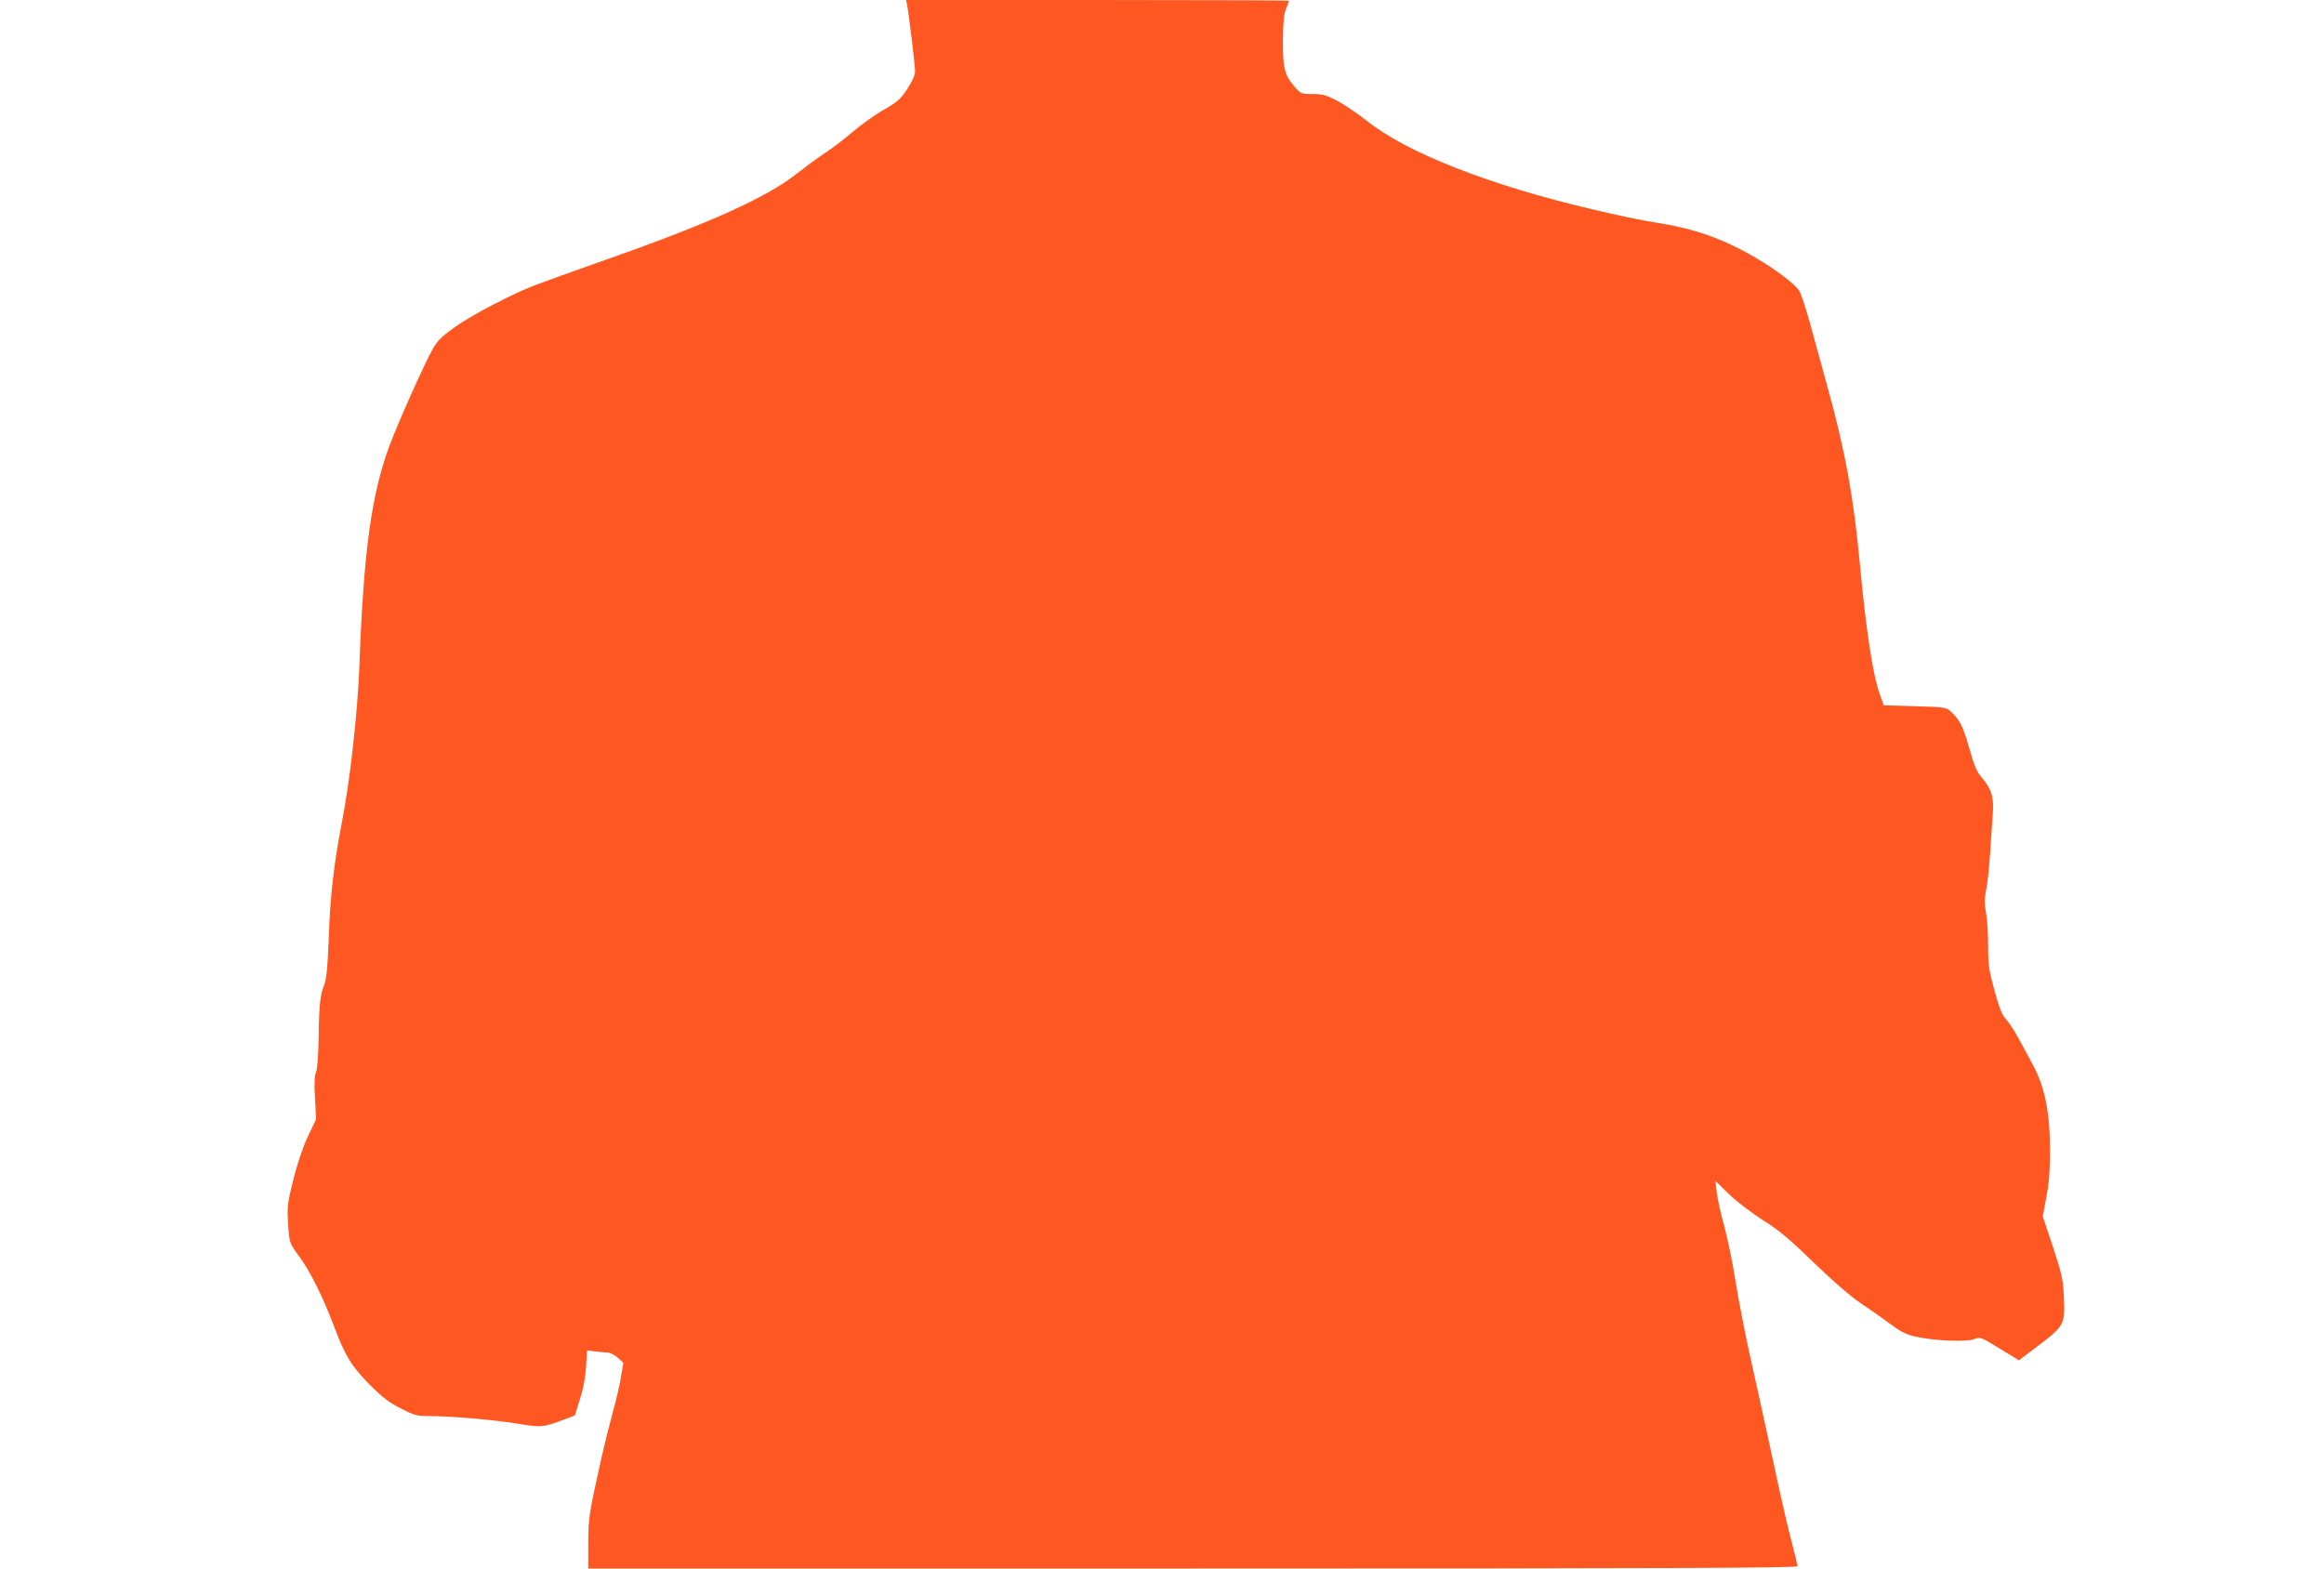
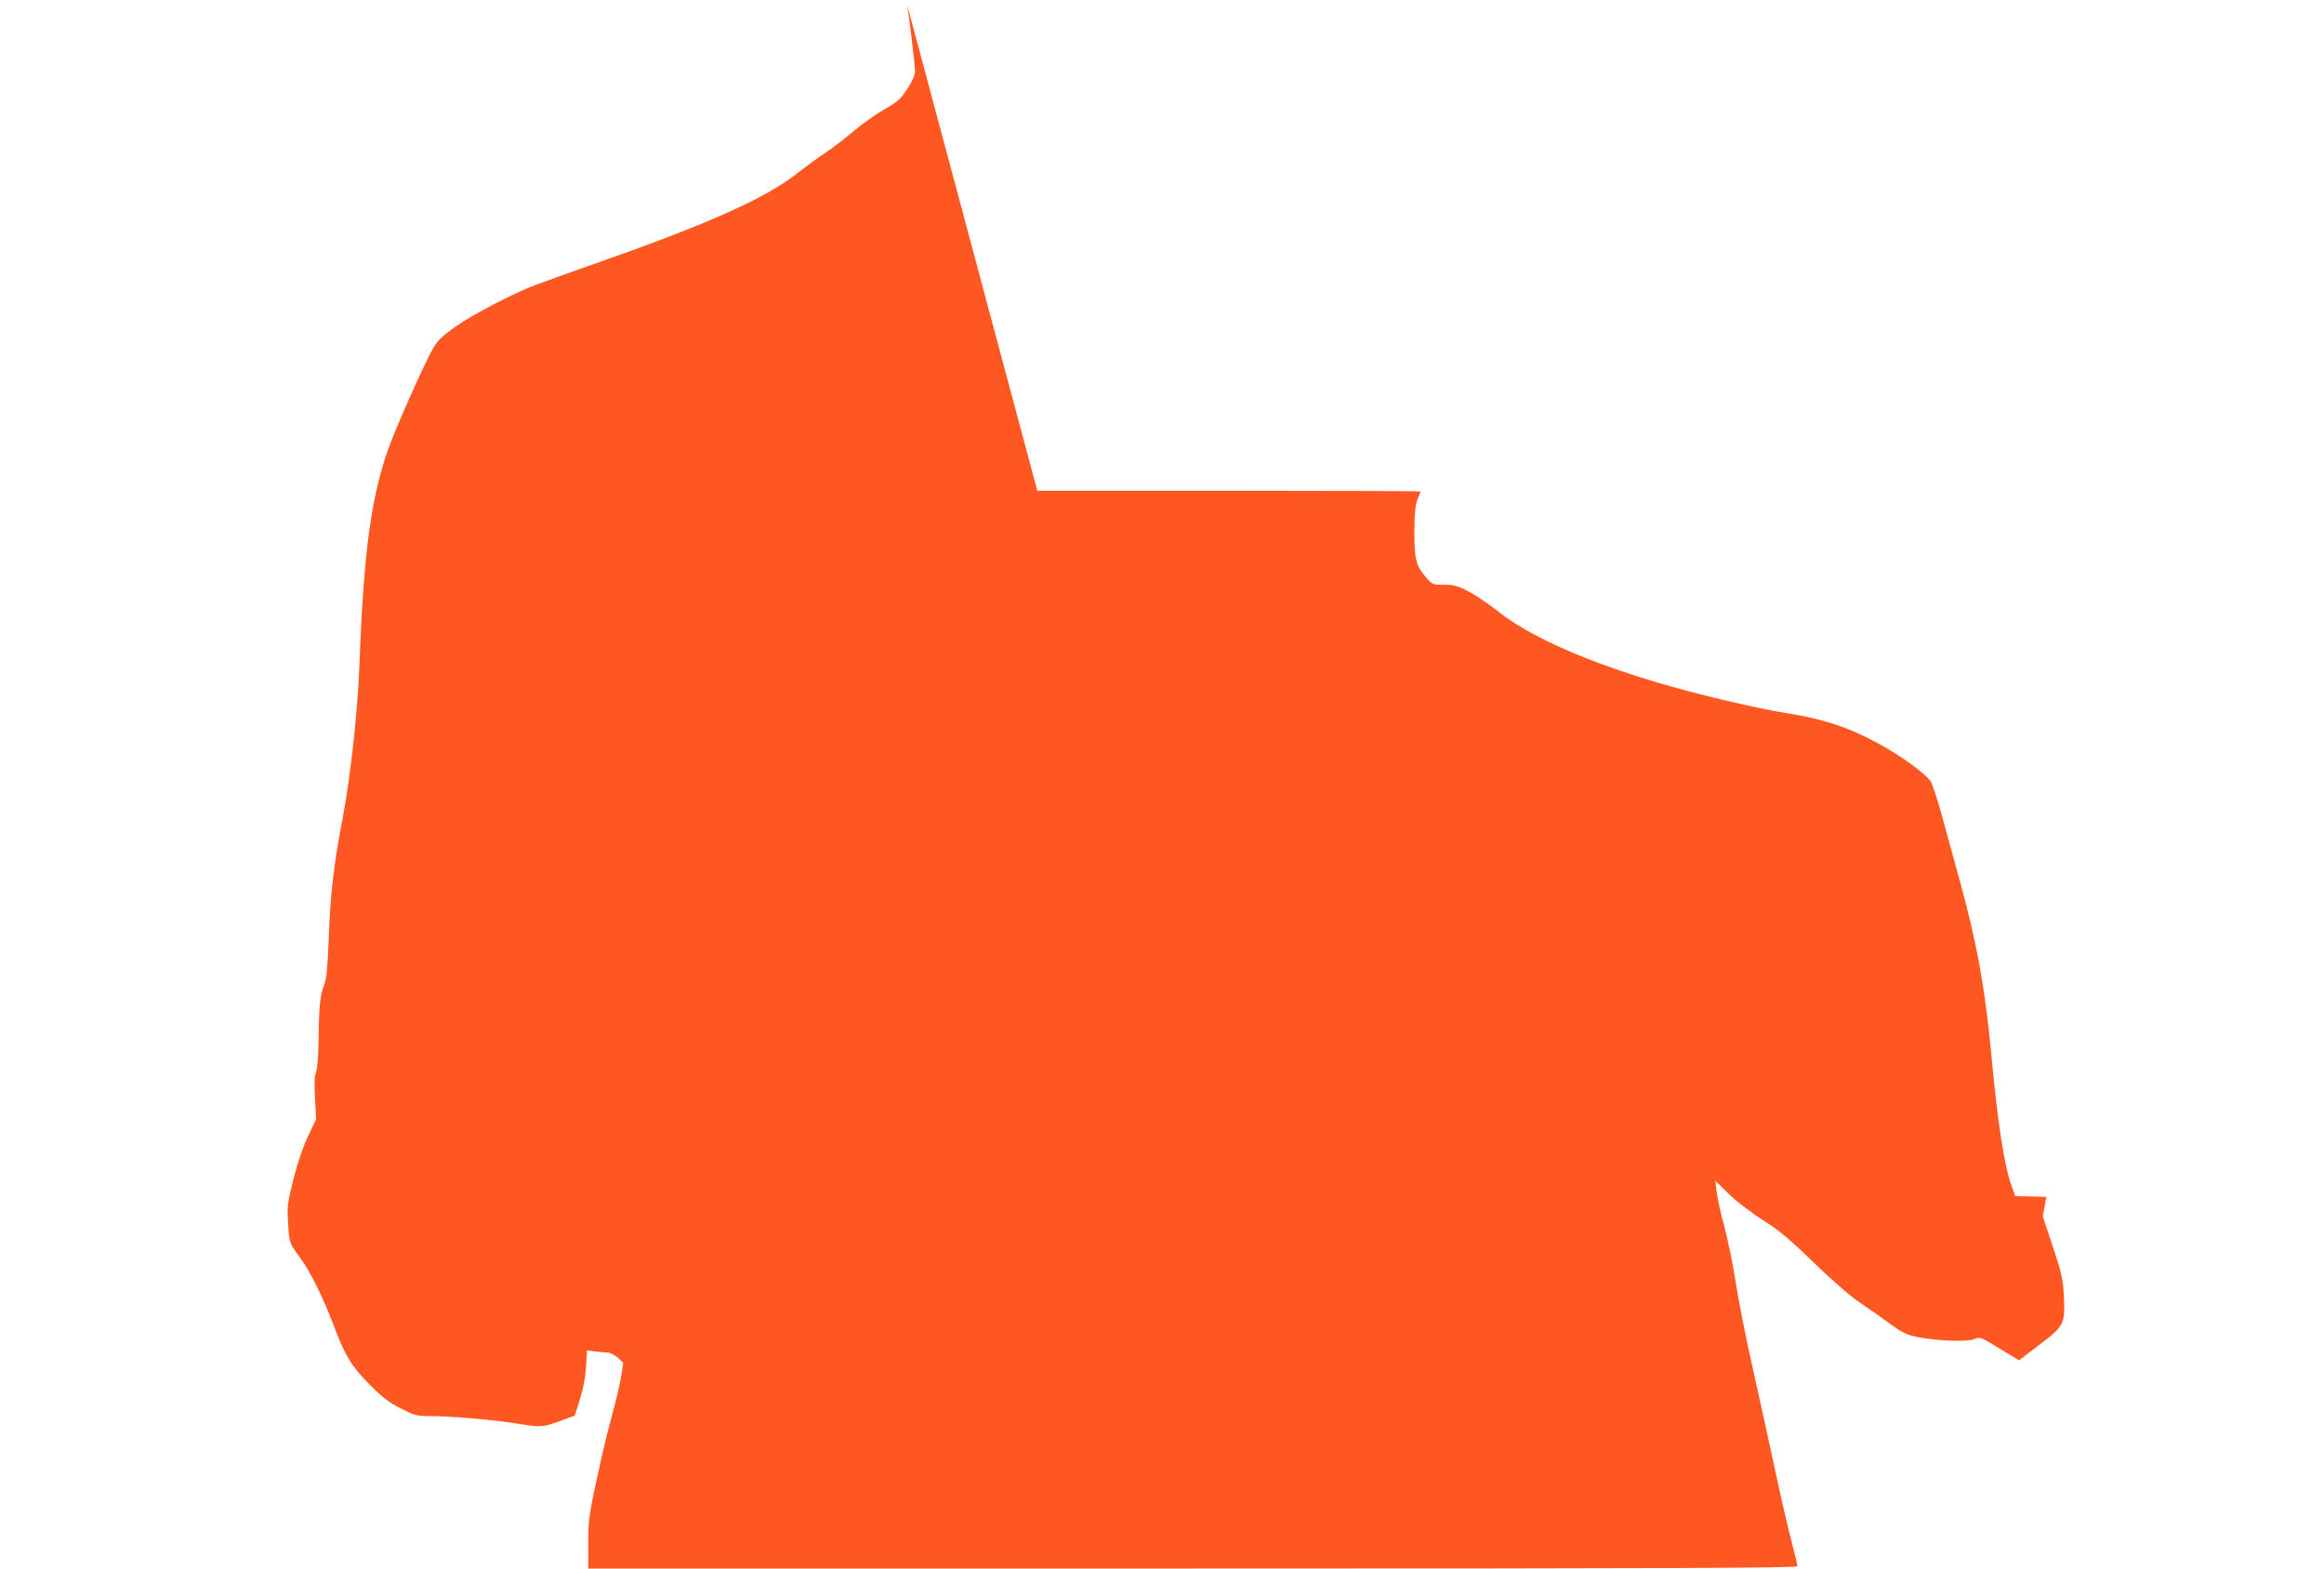
<svg xmlns="http://www.w3.org/2000/svg" version="1.0" width="1280pt" height="864pt" viewBox="0 0 1280 864" preserveAspectRatio="xMidYMid meet">
  <g transform="translate(0,864) scale(0.1,-0.1)" fill="#ff5722" stroke="none">
-     <path d="M4995 8618 c9 -38 45 -337 45 -371 0 -21 -15 -54 -43 -97 -36 -56 -54 -71 -130 -115 -48 -27 -124 -82 -170 -121 -45 -39 -113 -91 -152 -116 -38 -25 -110 -78 -160 -117 -160 -127 -480 -272 -1035 -467 -179 -63 -361 -129 -404 -145 -127 -49 -344 -162 -441 -231 -73 -52 -96 -74 -123 -123 -45 -79 -195 -416 -238 -533 -99 -270 -141 -581 -164 -1197 -9 -259 -51 -639 -96 -870 -44 -226 -65 -404 -73 -635 -6 -162 -13 -235 -24 -261 -23 -57 -30 -112 -32 -289 -1 -104 -7 -176 -14 -195 -9 -21 -11 -63 -6 -145 l6 -115 -45 -95 c-28 -59 -58 -148 -80 -236 -31 -125 -35 -150 -30 -230 7 -122 7 -120 65 -199 58 -79 128 -220 188 -379 62 -165 96 -220 196 -322 70 -70 108 -100 172 -132 72 -37 89 -42 150 -42 125 0 356 -20 487 -41 139 -23 146 -22 266 23 l56 21 28 90 c19 59 30 120 34 179 l5 90 45 -6 c25 -3 55 -6 68 -6 13 0 38 -13 56 -28 l31 -29 -12 -74 c-6 -41 -27 -130 -46 -199 -19 -69 -46 -177 -60 -240 -71 -319 -75 -341 -75 -482 l0 -138 3330 0 c2657 0 3330 3 3330 13 0 6 -13 62 -29 122 -17 61 -60 247 -96 415 -36 168 -93 427 -126 575 -34 149 -73 351 -89 450 -15 99 -44 239 -63 310 -20 72 -39 157 -42 190 l-7 60 73 -71 c41 -40 126 -105 189 -145 92 -58 148 -106 282 -236 108 -104 200 -184 260 -224 51 -34 125 -86 165 -116 57 -42 86 -56 140 -67 104 -22 277 -29 317 -12 32 13 35 12 139 -52 l107 -65 113 86 c137 104 142 114 134 269 -4 90 -12 124 -60 270 l-56 168 20 107 c15 78 20 150 20 259 -1 214 -29 350 -100 479 -21 39 -55 102 -76 140 -21 39 -51 84 -66 100 -22 23 -37 61 -64 159 -31 113 -35 142 -35 248 0 67 -5 149 -12 183 -9 49 -8 76 1 122 7 32 17 123 22 203 5 80 12 179 15 221 7 87 -9 138 -65 201 -24 28 -39 65 -65 157 -34 120 -51 155 -101 201 -26 24 -32 25 -198 30 l-172 5 -23 65 c-36 100 -74 344 -107 700 -35 378 -82 638 -180 990 -29 107 -72 263 -95 346 -23 83 -50 165 -60 182 -22 36 -132 119 -240 182 -187 109 -338 161 -561 196 -57 8 -210 40 -339 71 -564 132 -1023 312 -1241 487 -51 40 -125 90 -164 111 -60 31 -82 37 -136 37 -62 0 -65 1 -100 42 -54 62 -64 101 -63 256 1 100 6 145 18 174 9 21 16 40 16 42 0 2 -475 4 -1055 4 l-1055 0 5 -22z" />
+     <path d="M4995 8618 c9 -38 45 -337 45 -371 0 -21 -15 -54 -43 -97 -36 -56 -54 -71 -130 -115 -48 -27 -124 -82 -170 -121 -45 -39 -113 -91 -152 -116 -38 -25 -110 -78 -160 -117 -160 -127 -480 -272 -1035 -467 -179 -63 -361 -129 -404 -145 -127 -49 -344 -162 -441 -231 -73 -52 -96 -74 -123 -123 -45 -79 -195 -416 -238 -533 -99 -270 -141 -581 -164 -1197 -9 -259 -51 -639 -96 -870 -44 -226 -65 -404 -73 -635 -6 -162 -13 -235 -24 -261 -23 -57 -30 -112 -32 -289 -1 -104 -7 -176 -14 -195 -9 -21 -11 -63 -6 -145 l6 -115 -45 -95 c-28 -59 -58 -148 -80 -236 -31 -125 -35 -150 -30 -230 7 -122 7 -120 65 -199 58 -79 128 -220 188 -379 62 -165 96 -220 196 -322 70 -70 108 -100 172 -132 72 -37 89 -42 150 -42 125 0 356 -20 487 -41 139 -23 146 -22 266 23 l56 21 28 90 c19 59 30 120 34 179 l5 90 45 -6 c25 -3 55 -6 68 -6 13 0 38 -13 56 -28 l31 -29 -12 -74 c-6 -41 -27 -130 -46 -199 -19 -69 -46 -177 -60 -240 -71 -319 -75 -341 -75 -482 l0 -138 3330 0 c2657 0 3330 3 3330 13 0 6 -13 62 -29 122 -17 61 -60 247 -96 415 -36 168 -93 427 -126 575 -34 149 -73 351 -89 450 -15 99 -44 239 -63 310 -20 72 -39 157 -42 190 l-7 60 73 -71 c41 -40 126 -105 189 -145 92 -58 148 -106 282 -236 108 -104 200 -184 260 -224 51 -34 125 -86 165 -116 57 -42 86 -56 140 -67 104 -22 277 -29 317 -12 32 13 35 12 139 -52 l107 -65 113 86 c137 104 142 114 134 269 -4 90 -12 124 -60 270 l-56 168 20 107 l-172 5 -23 65 c-36 100 -74 344 -107 700 -35 378 -82 638 -180 990 -29 107 -72 263 -95 346 -23 83 -50 165 -60 182 -22 36 -132 119 -240 182 -187 109 -338 161 -561 196 -57 8 -210 40 -339 71 -564 132 -1023 312 -1241 487 -51 40 -125 90 -164 111 -60 31 -82 37 -136 37 -62 0 -65 1 -100 42 -54 62 -64 101 -63 256 1 100 6 145 18 174 9 21 16 40 16 42 0 2 -475 4 -1055 4 l-1055 0 5 -22z" />
  </g>
</svg>